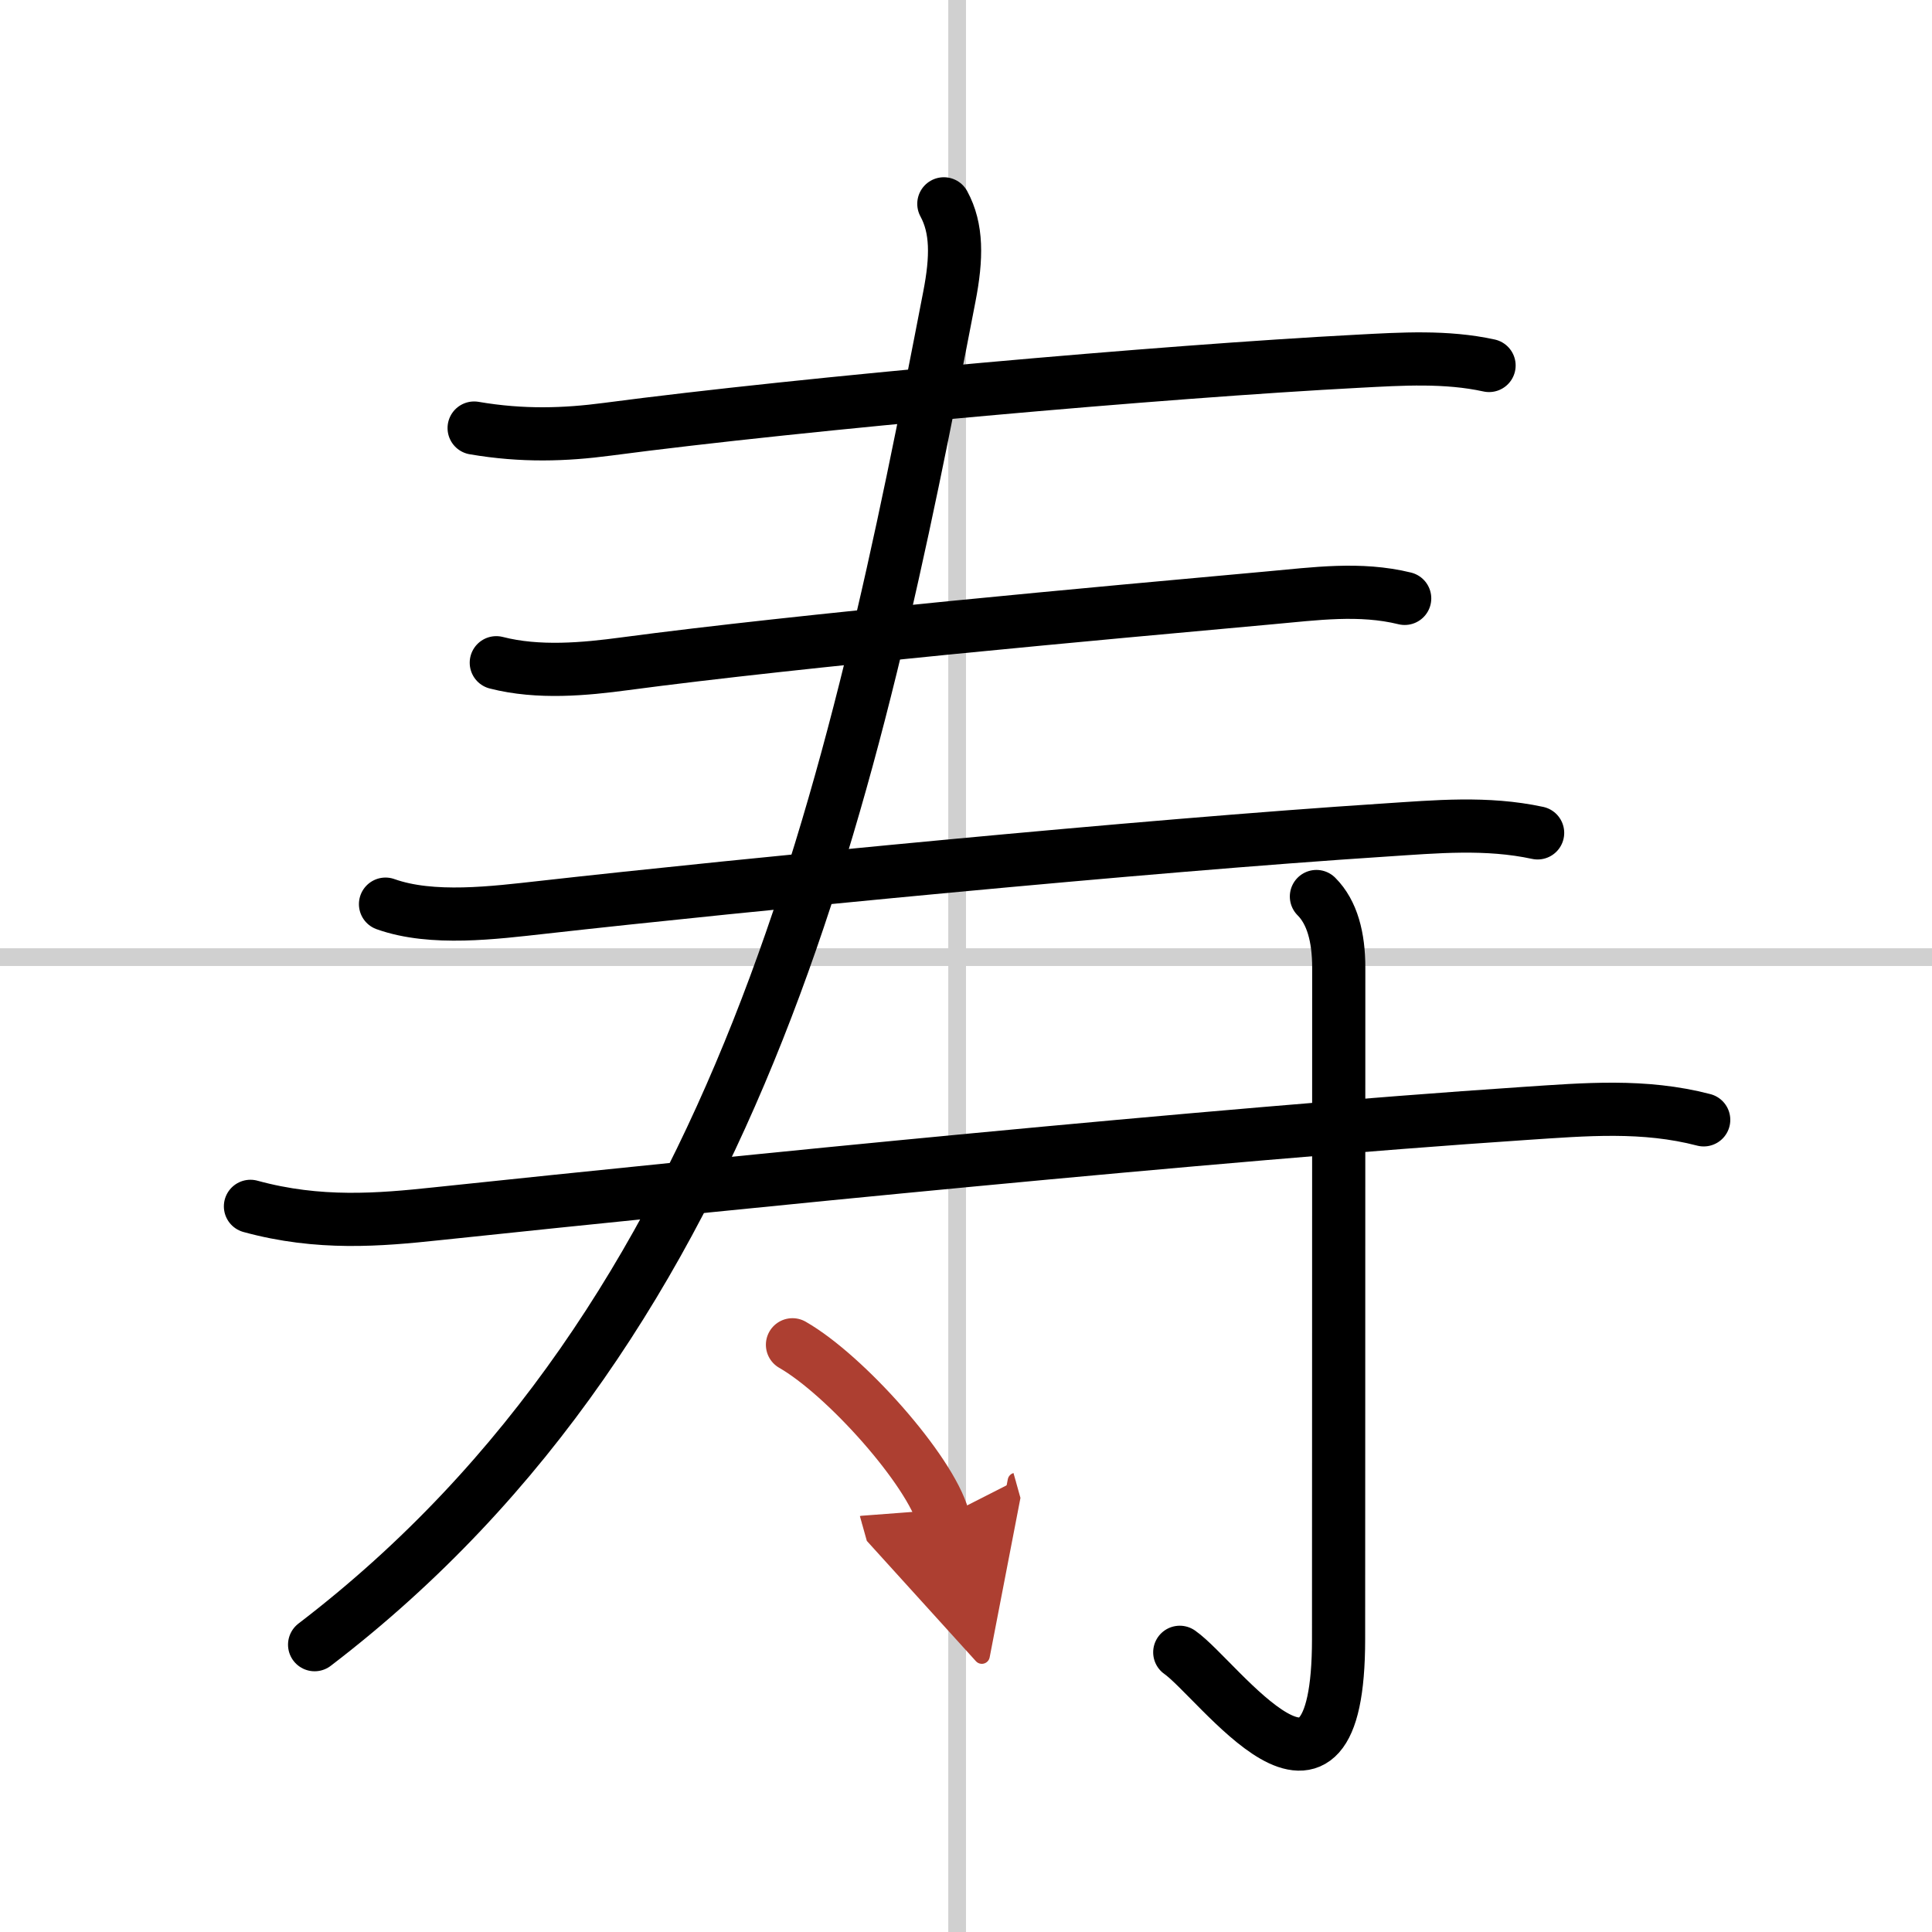
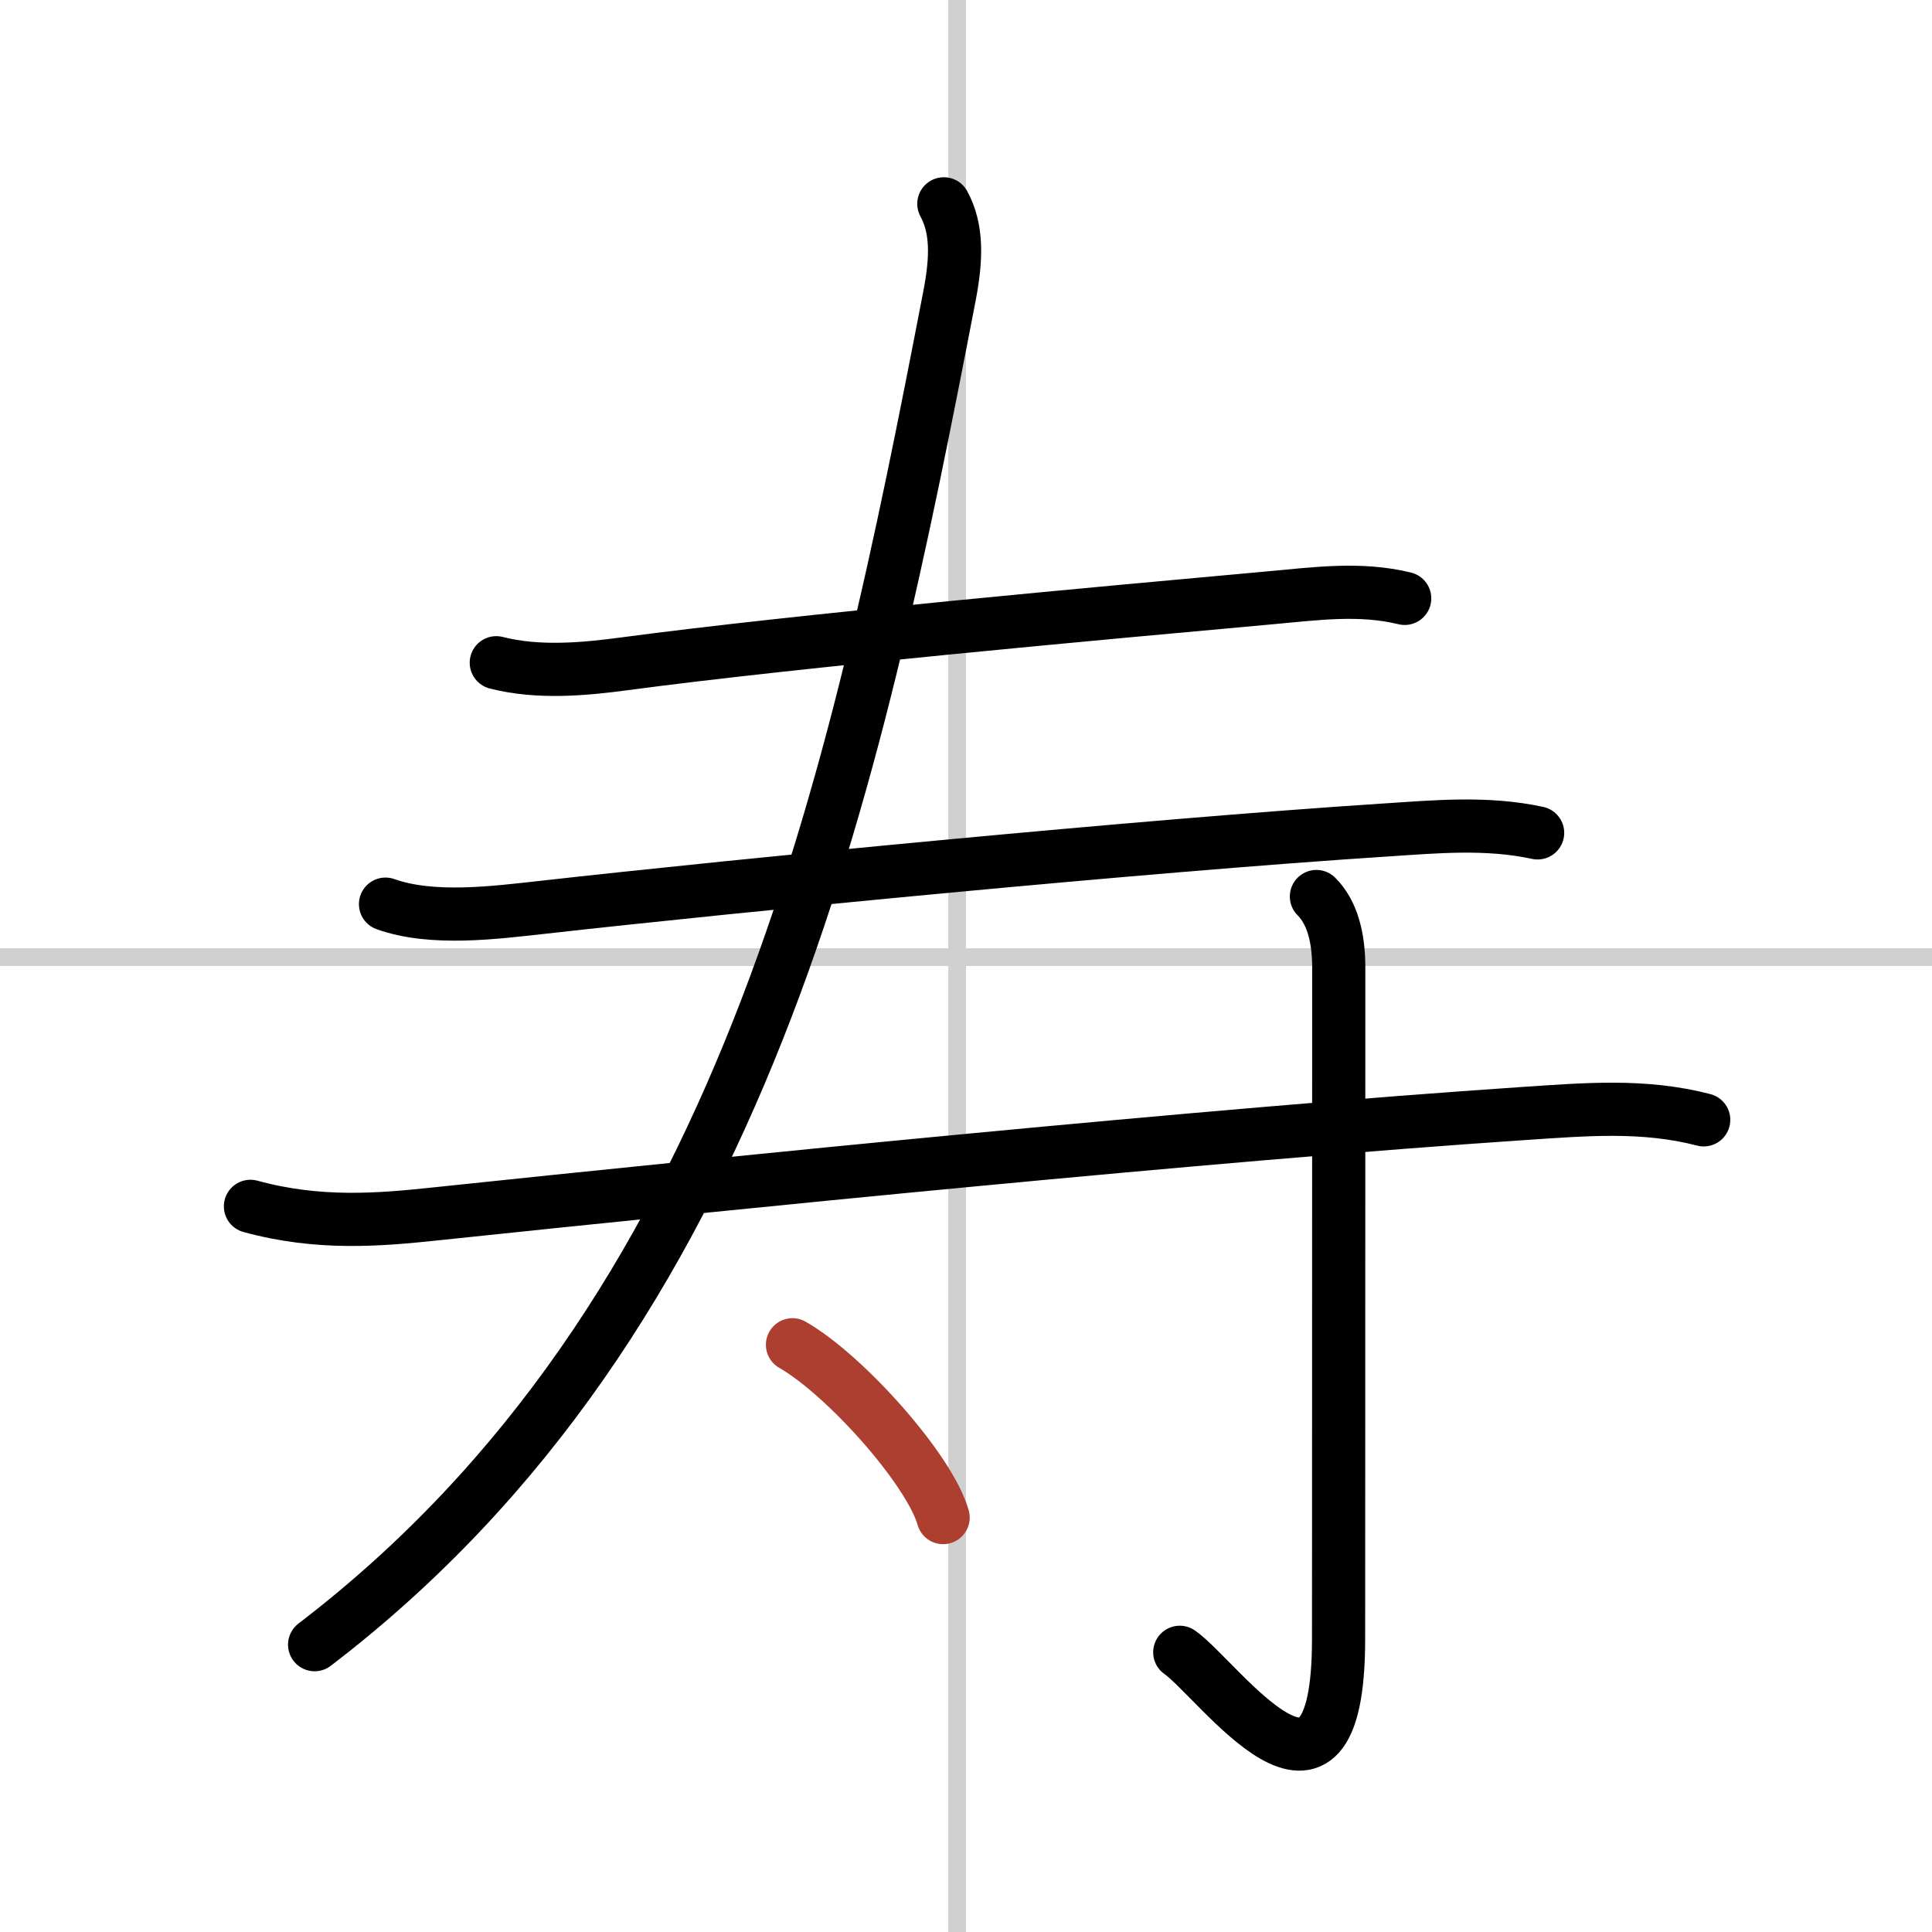
<svg xmlns="http://www.w3.org/2000/svg" width="400" height="400" viewBox="0 0 109 109">
  <defs>
    <marker id="a" markerWidth="4" orient="auto" refX="1" refY="5" viewBox="0 0 10 10">
-       <polyline points="0 0 10 5 0 10 1 5" fill="#ad3f31" stroke="#ad3f31" />
-     </marker>
+       </marker>
  </defs>
  <g fill="none" stroke="#000" stroke-linecap="round" stroke-linejoin="round" stroke-width="3">
    <rect width="100%" height="100%" fill="#fff" stroke="#fff" />
    <line x1="54" x2="54" y2="109" stroke="#d0d0d0" stroke-width="1" />
    <line x2="109" y1="54" y2="54" stroke="#d0d0d0" stroke-width="1" />
-     <path d="m26.75 24.15c2.75 0.47 5.14 0.38 7.5 0.07 11.13-1.47 31.48-3.27 42.38-3.84 2.45-0.13 4.96-0.29 7.38 0.24" />
    <path d="m28 37.39c2.38 0.61 5 0.36 7.24 0.06 9.88-1.32 27.13-2.88 36.39-3.72 2.56-0.23 5.09-0.59 7.62 0.03" />
    <path d="m21.75 51.01c2.63 0.94 6.15 0.48 8.86 0.18 11.32-1.27 33.96-3.48 47.51-4.36 2.91-0.19 5.75-0.46 8.63 0.16" />
    <path d="M53.25,11.5c0.75,1.38,0.74,3.03,0.31,5.24C48.25,44.25,42,74.25,17.75,92.79" />
    <path d="M14.13,68.06c3.87,1.06,7.3,0.76,10.5,0.42C41.13,66.74,68.38,64,86,62.82c3.46-0.23,6.74-0.52,10.12,0.36" />
    <path d="m74.27 50.58c0.89 0.89 1.26 2.29 1.26 4.02 0 20.4-0.01 32.91-0.01 37.87 0 12.03-6.77 2.28-8.96 0.75" />
    <path d="m44.71 75.87c3 1.72 7.75 7.07 8.5 9.75" marker-end="url(#a)" stroke="#ad3f31" />
  </g>
</svg>